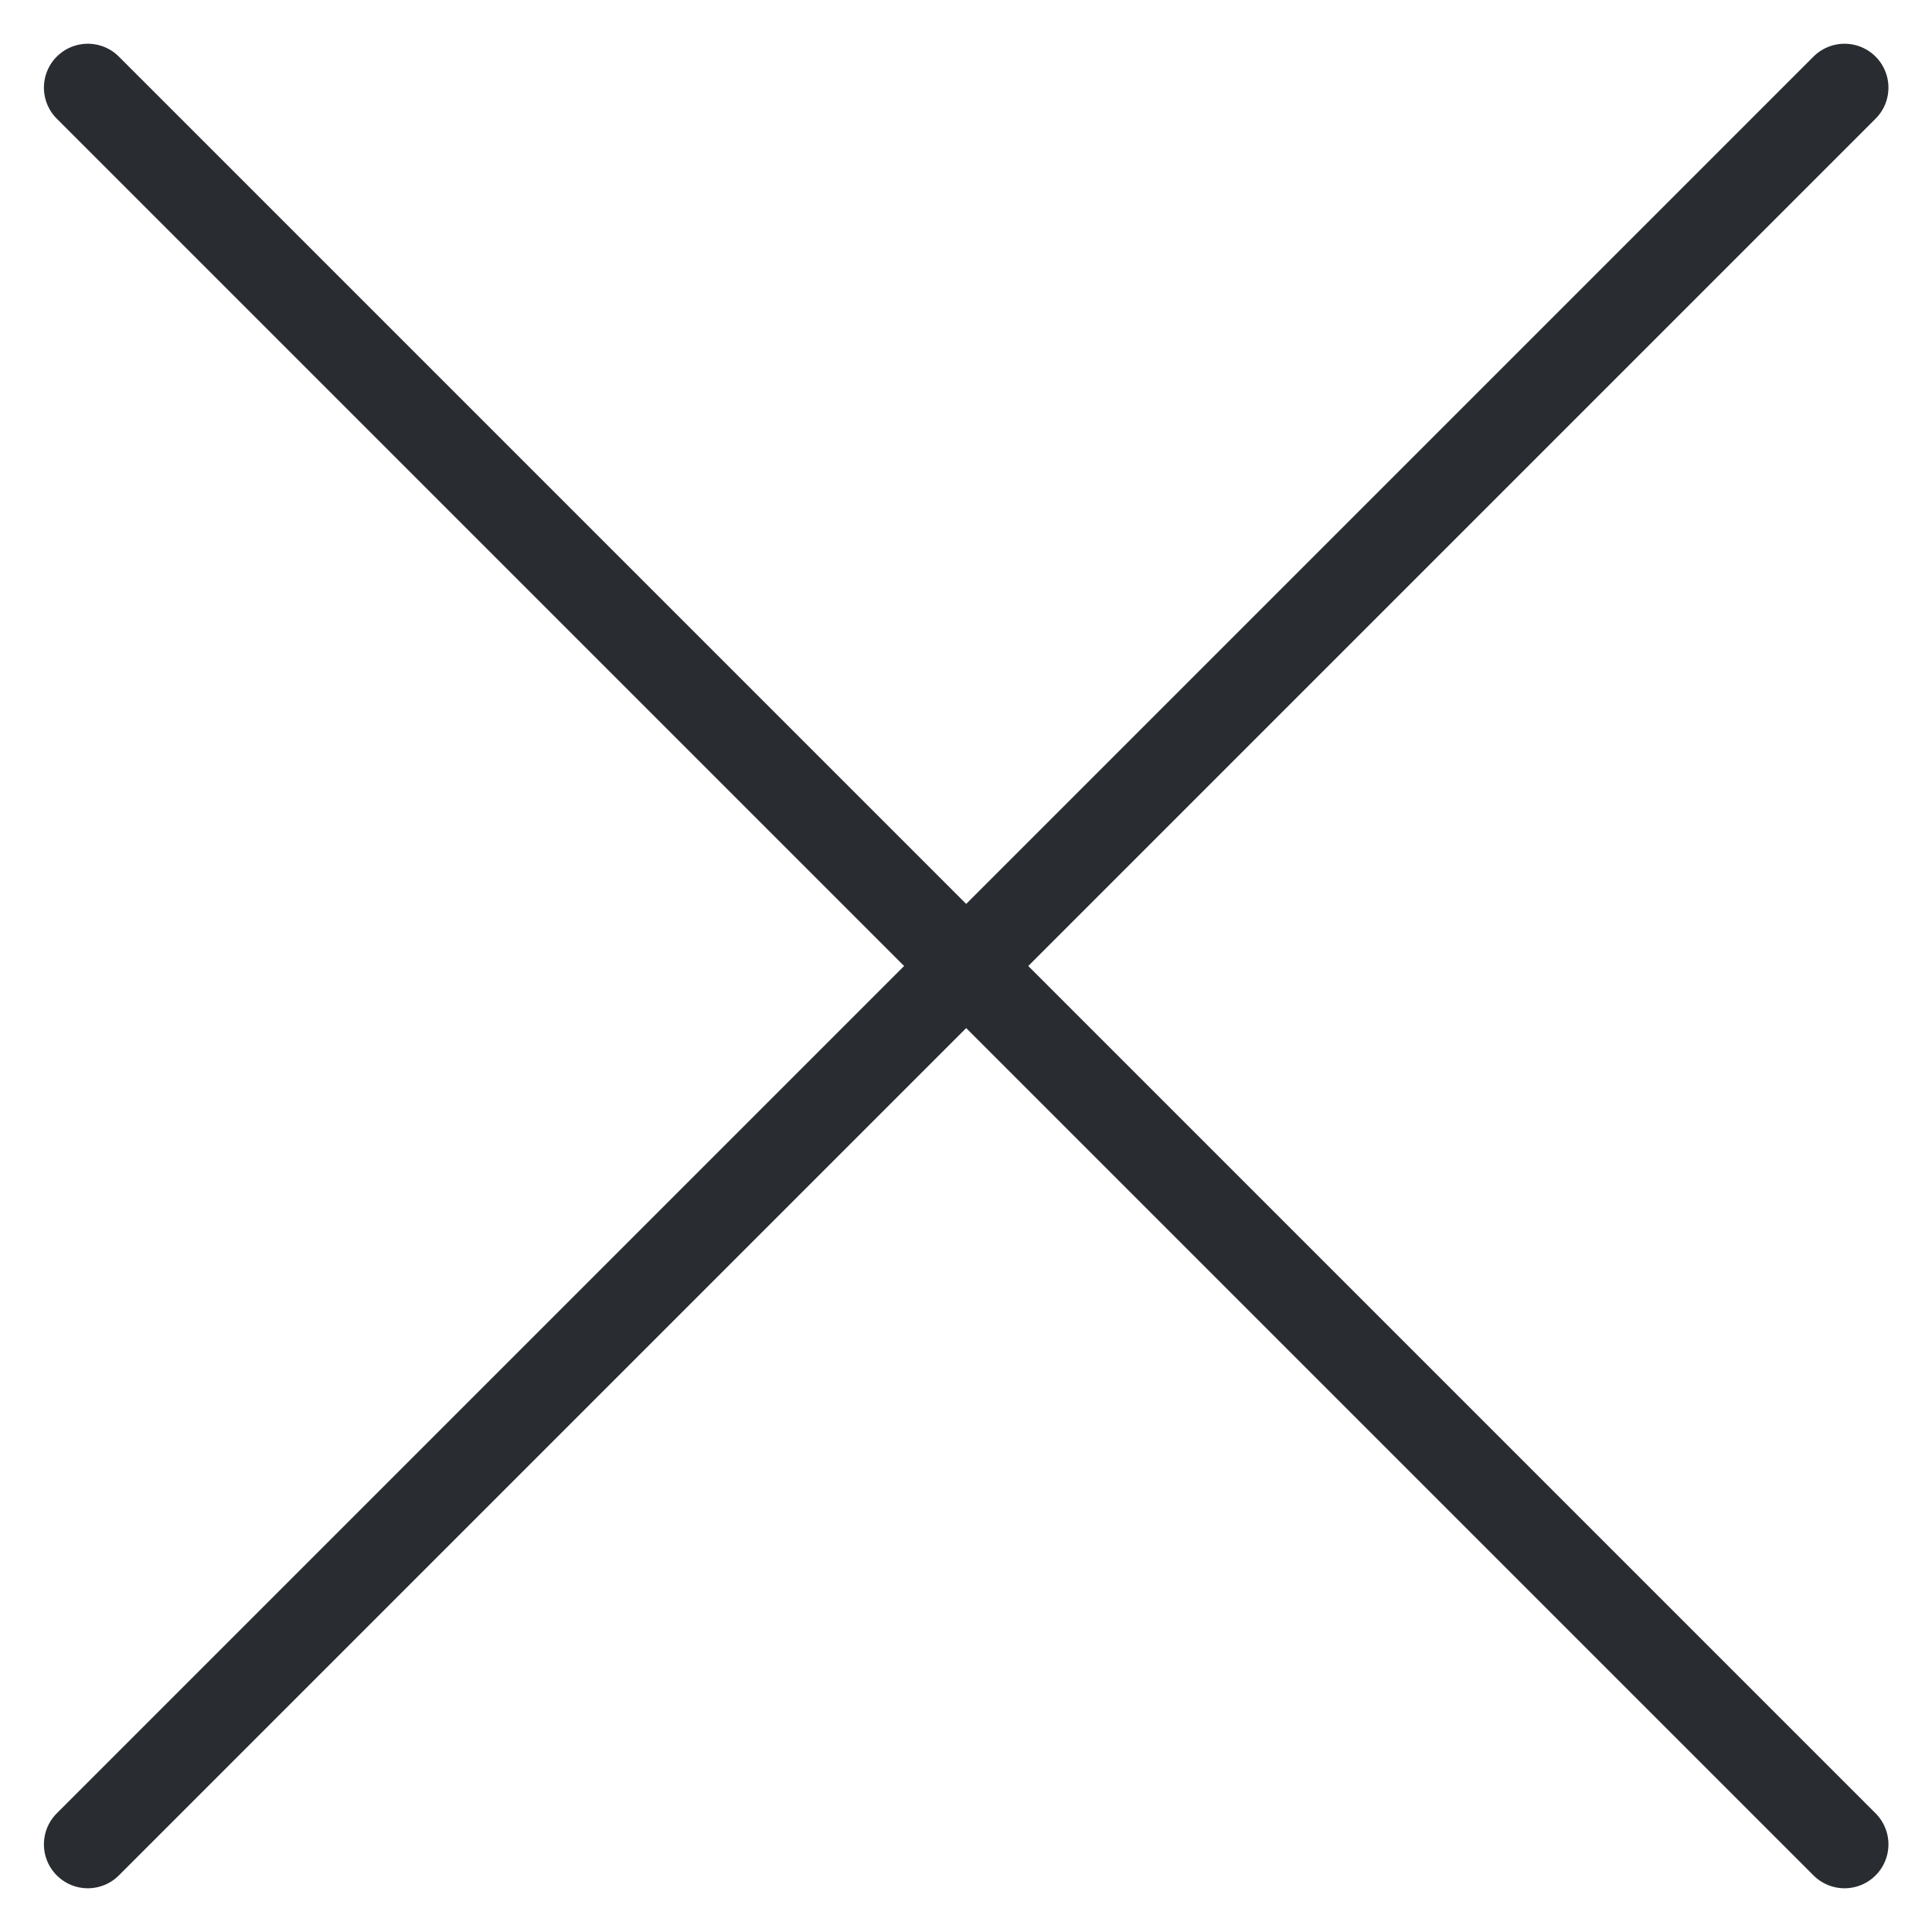
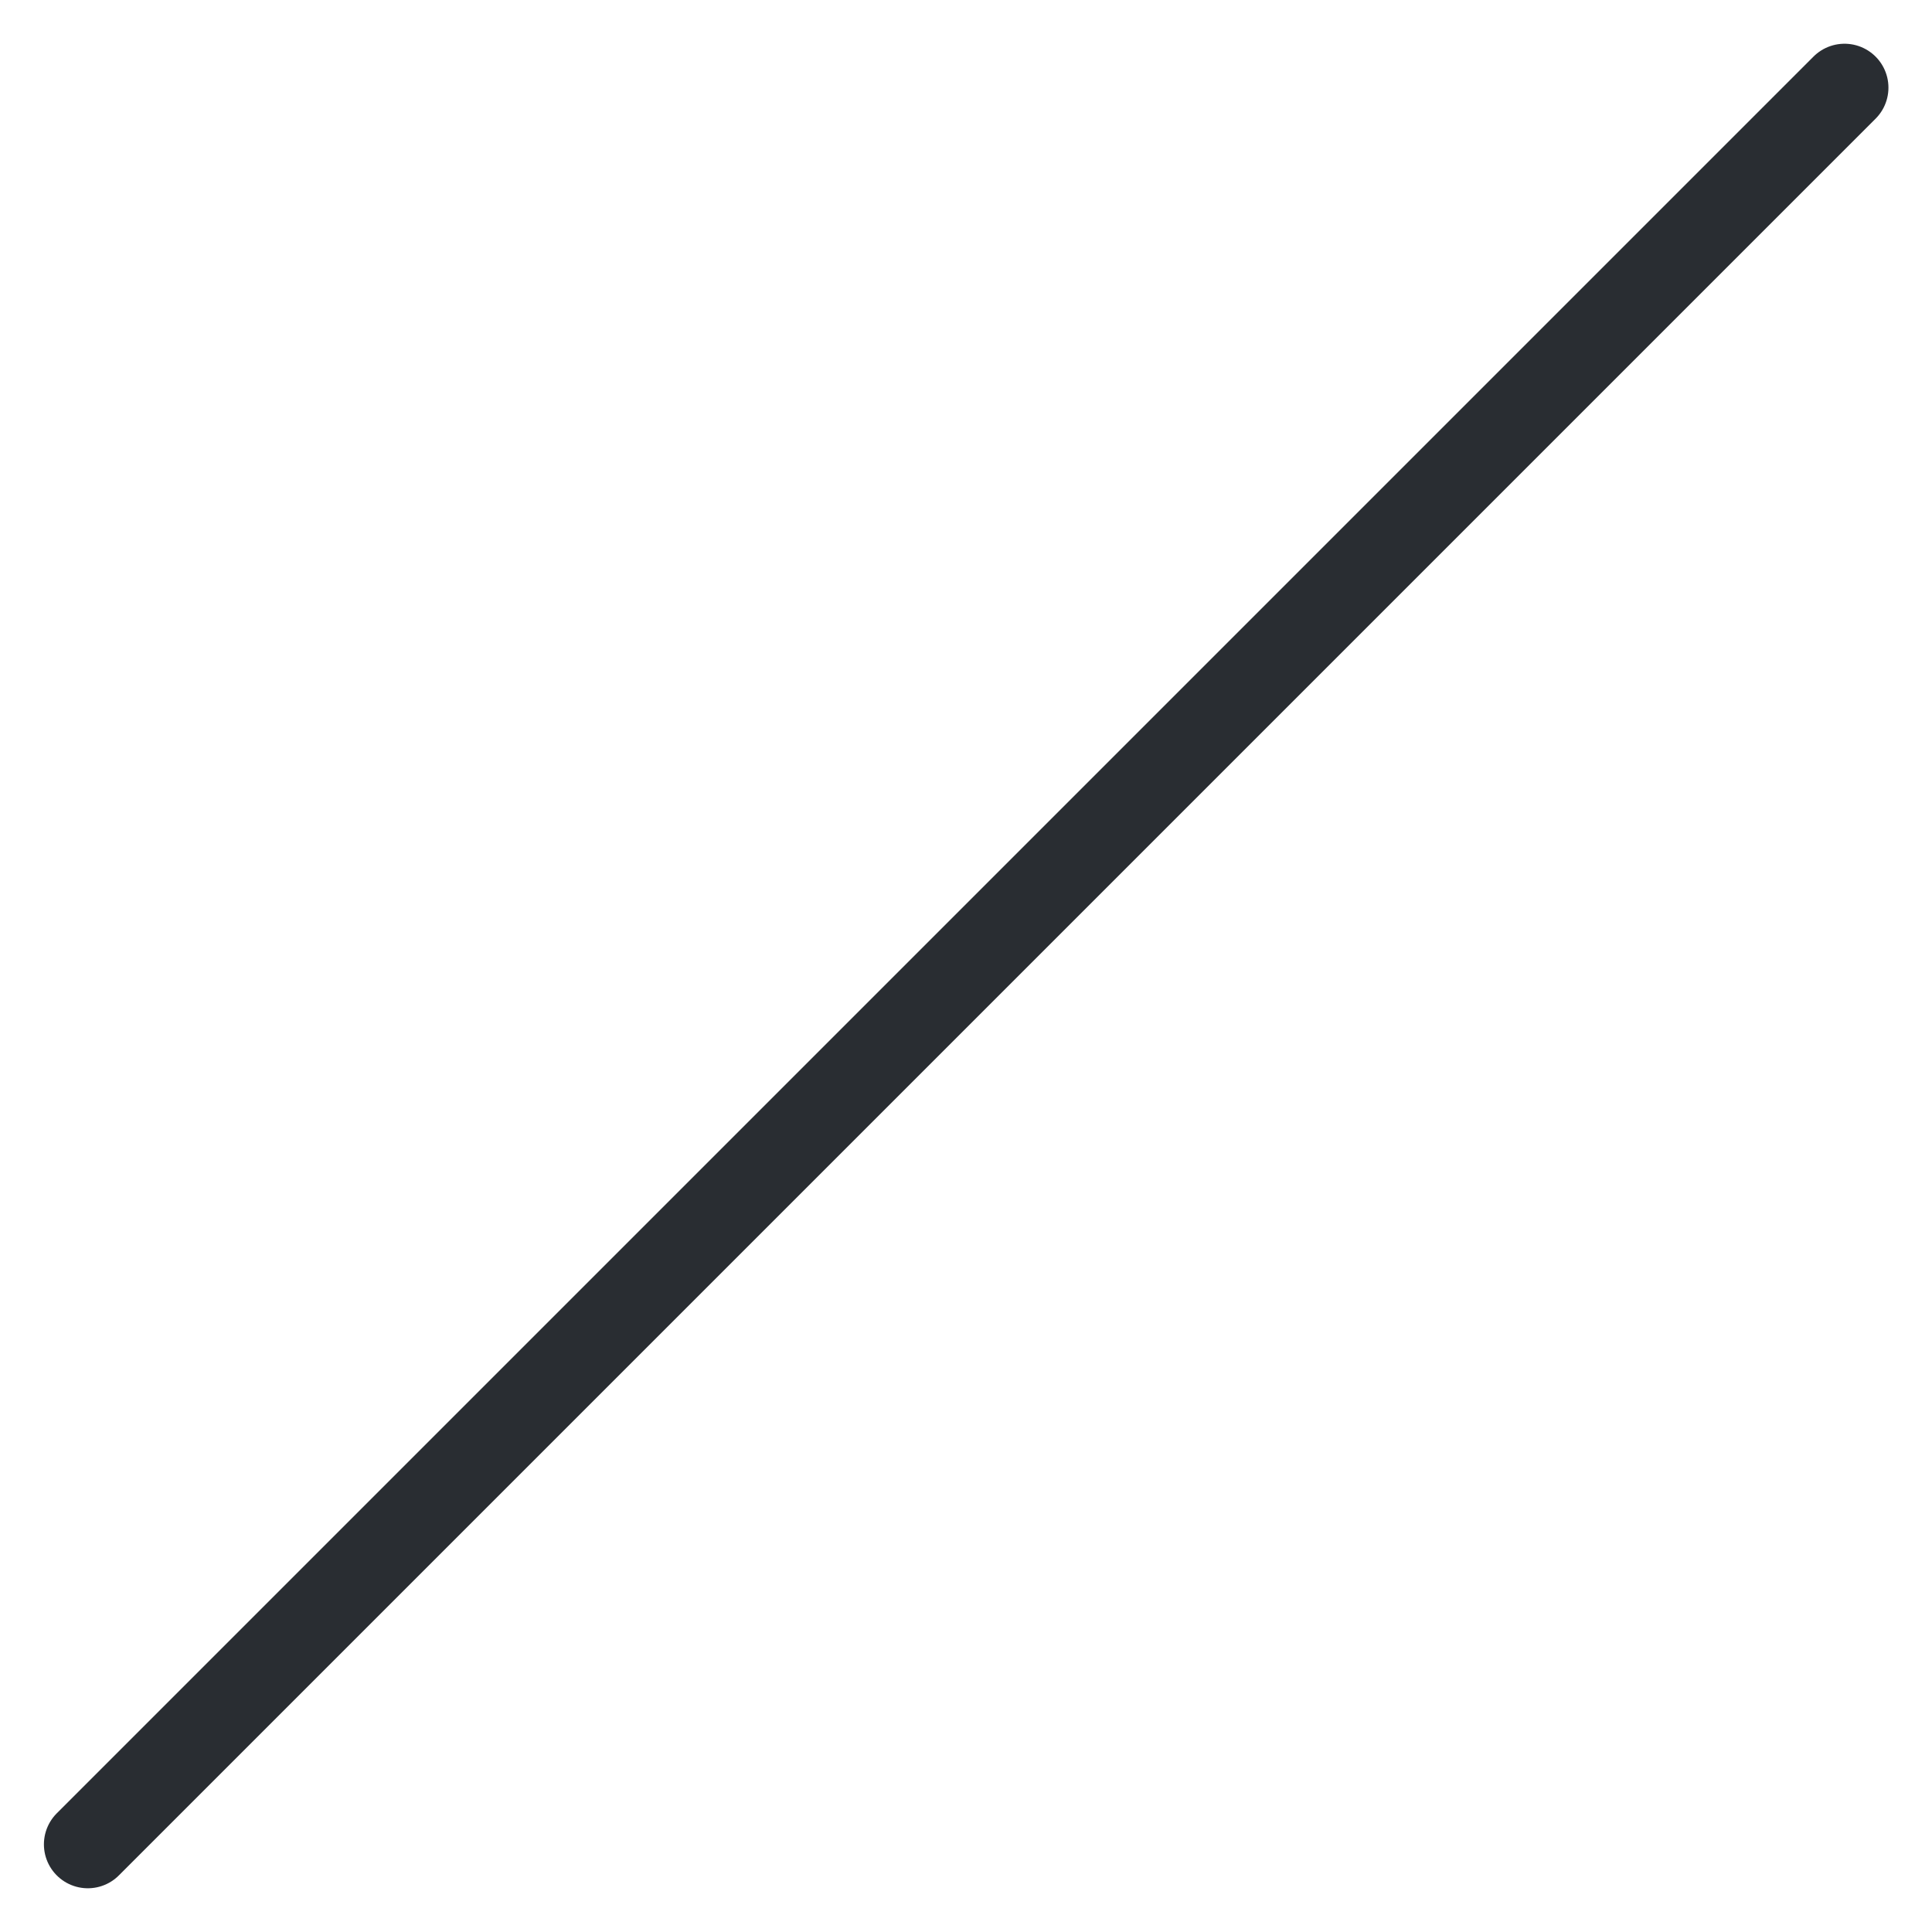
<svg xmlns="http://www.w3.org/2000/svg" width="22" height="22" viewBox="0 0 22 22" fill="none">
  <path d="M1 21.002L21.004 0.998" stroke="#292D32" stroke-linecap="round" stroke-linejoin="round" />
-   <path d="M21.004 21.002L1 0.998" stroke="#292D32" stroke-linecap="round" stroke-linejoin="round" />
</svg>